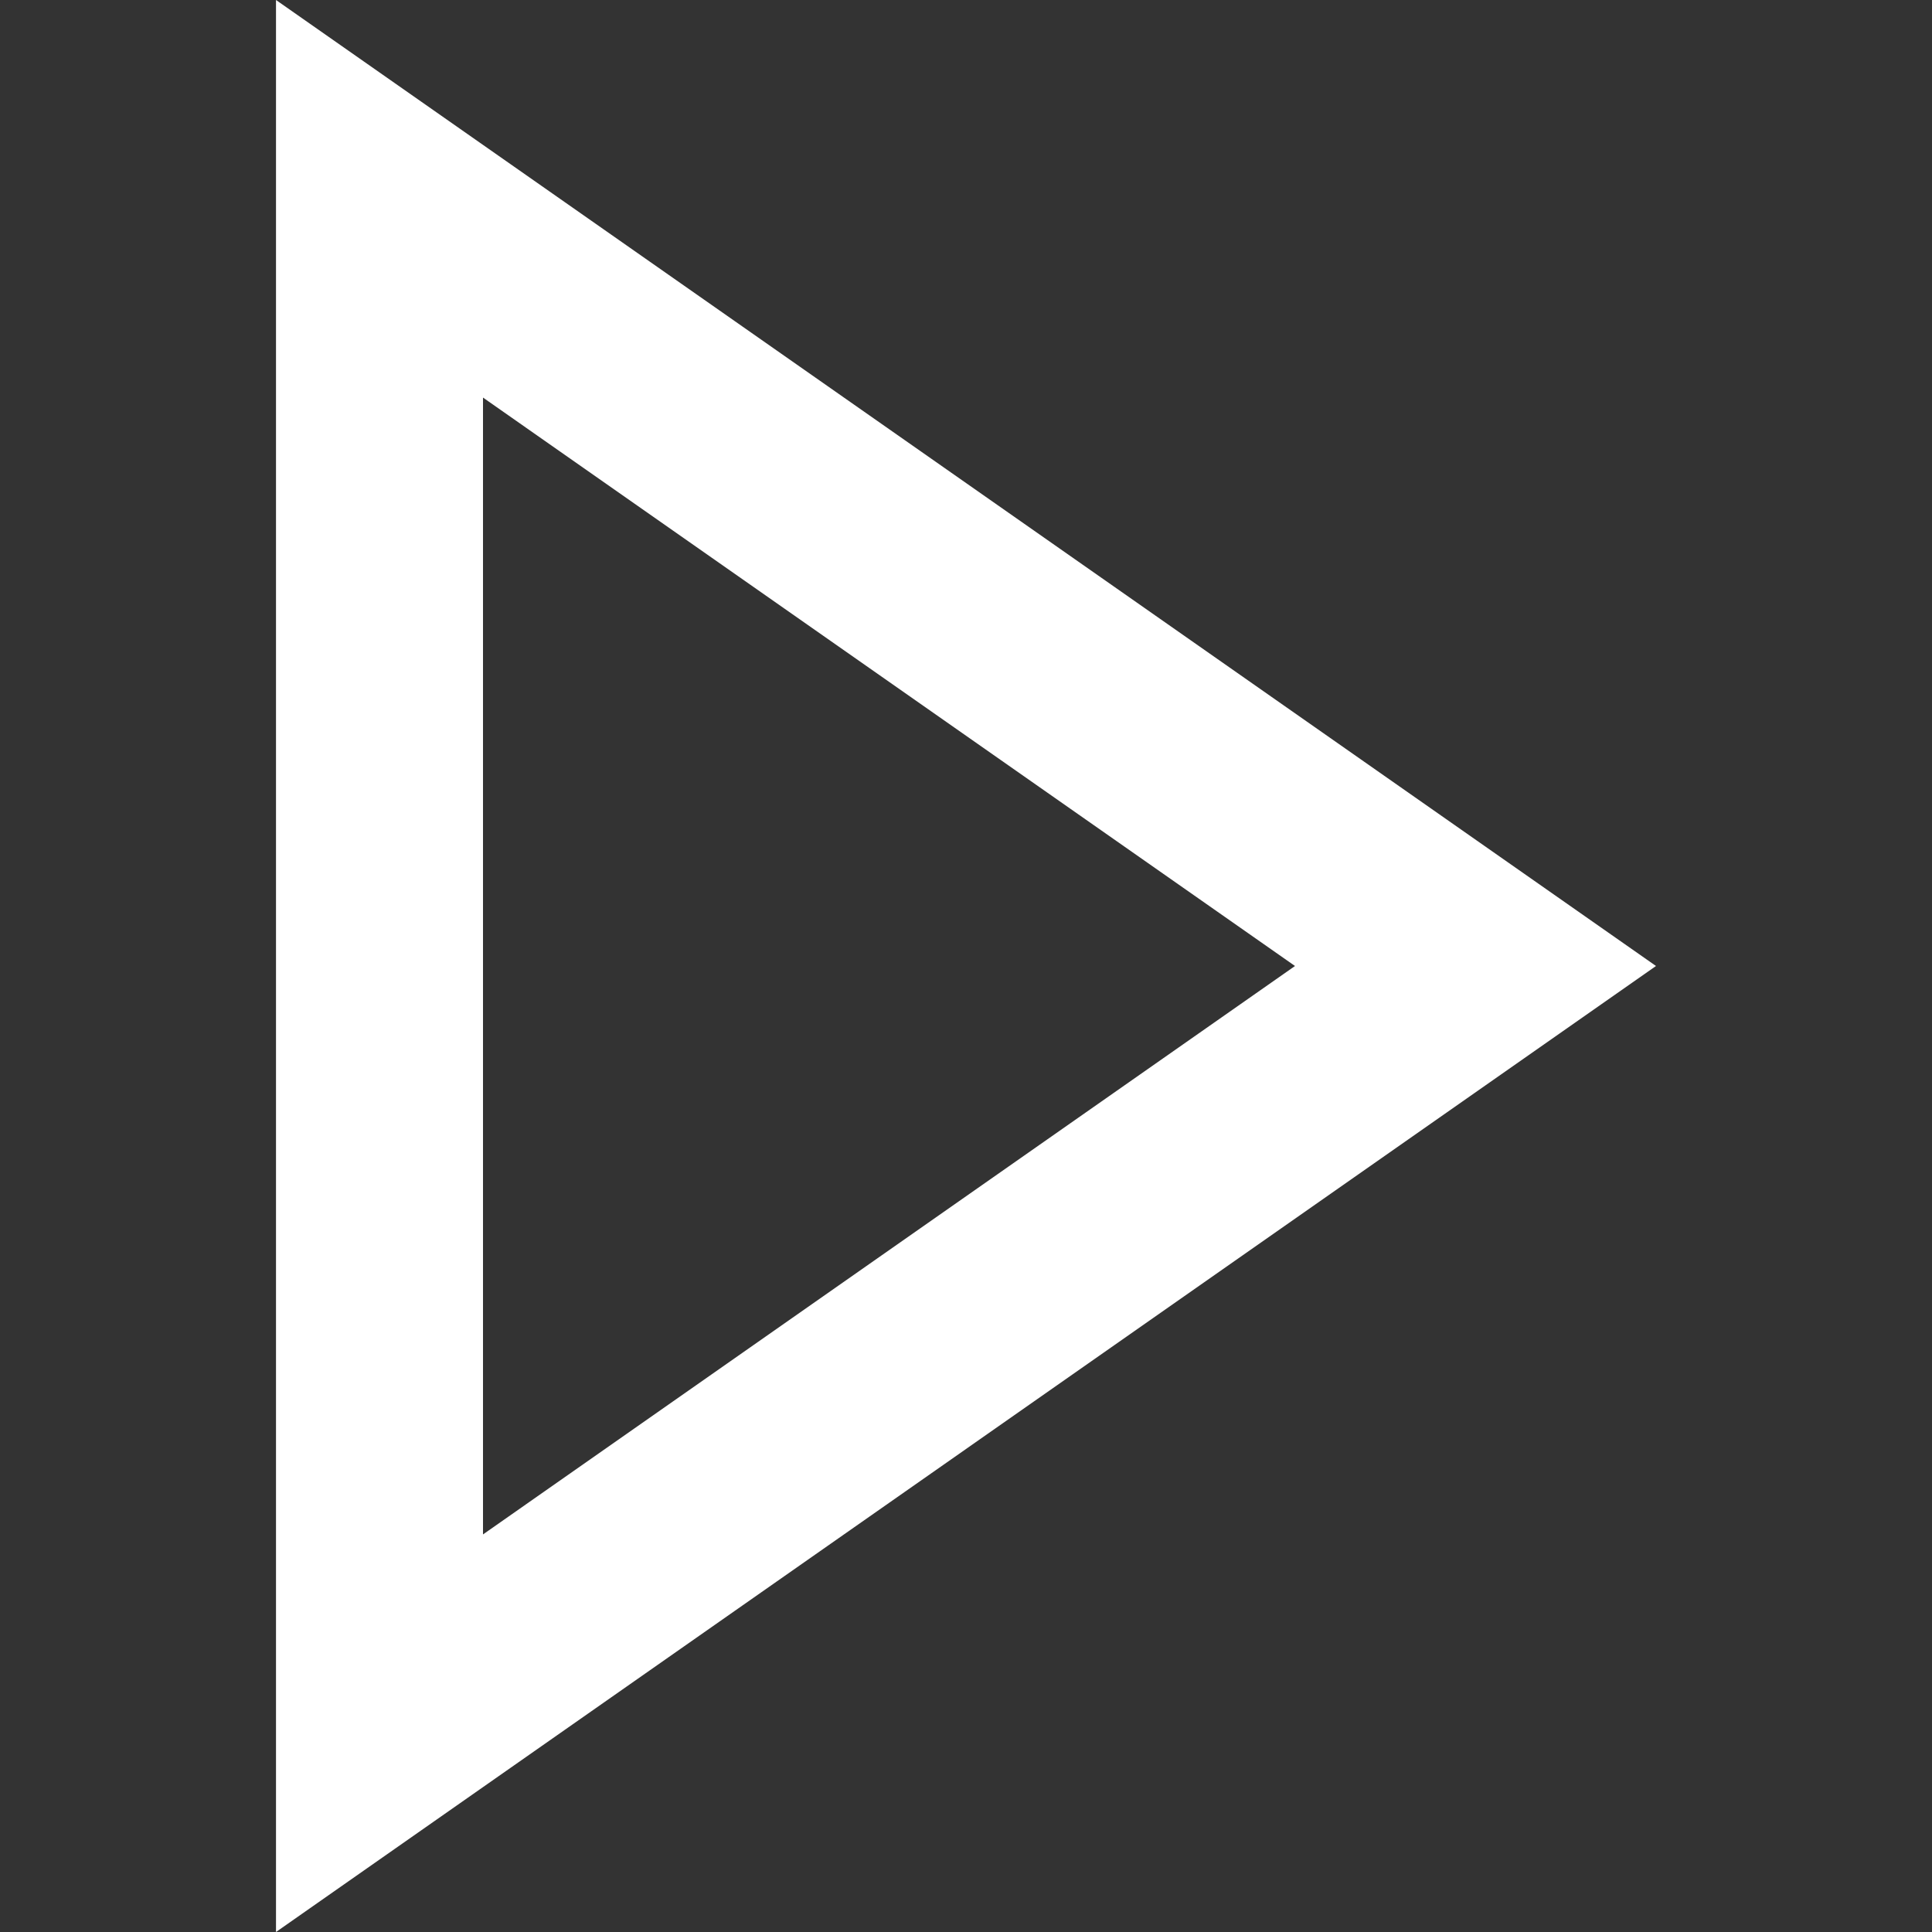
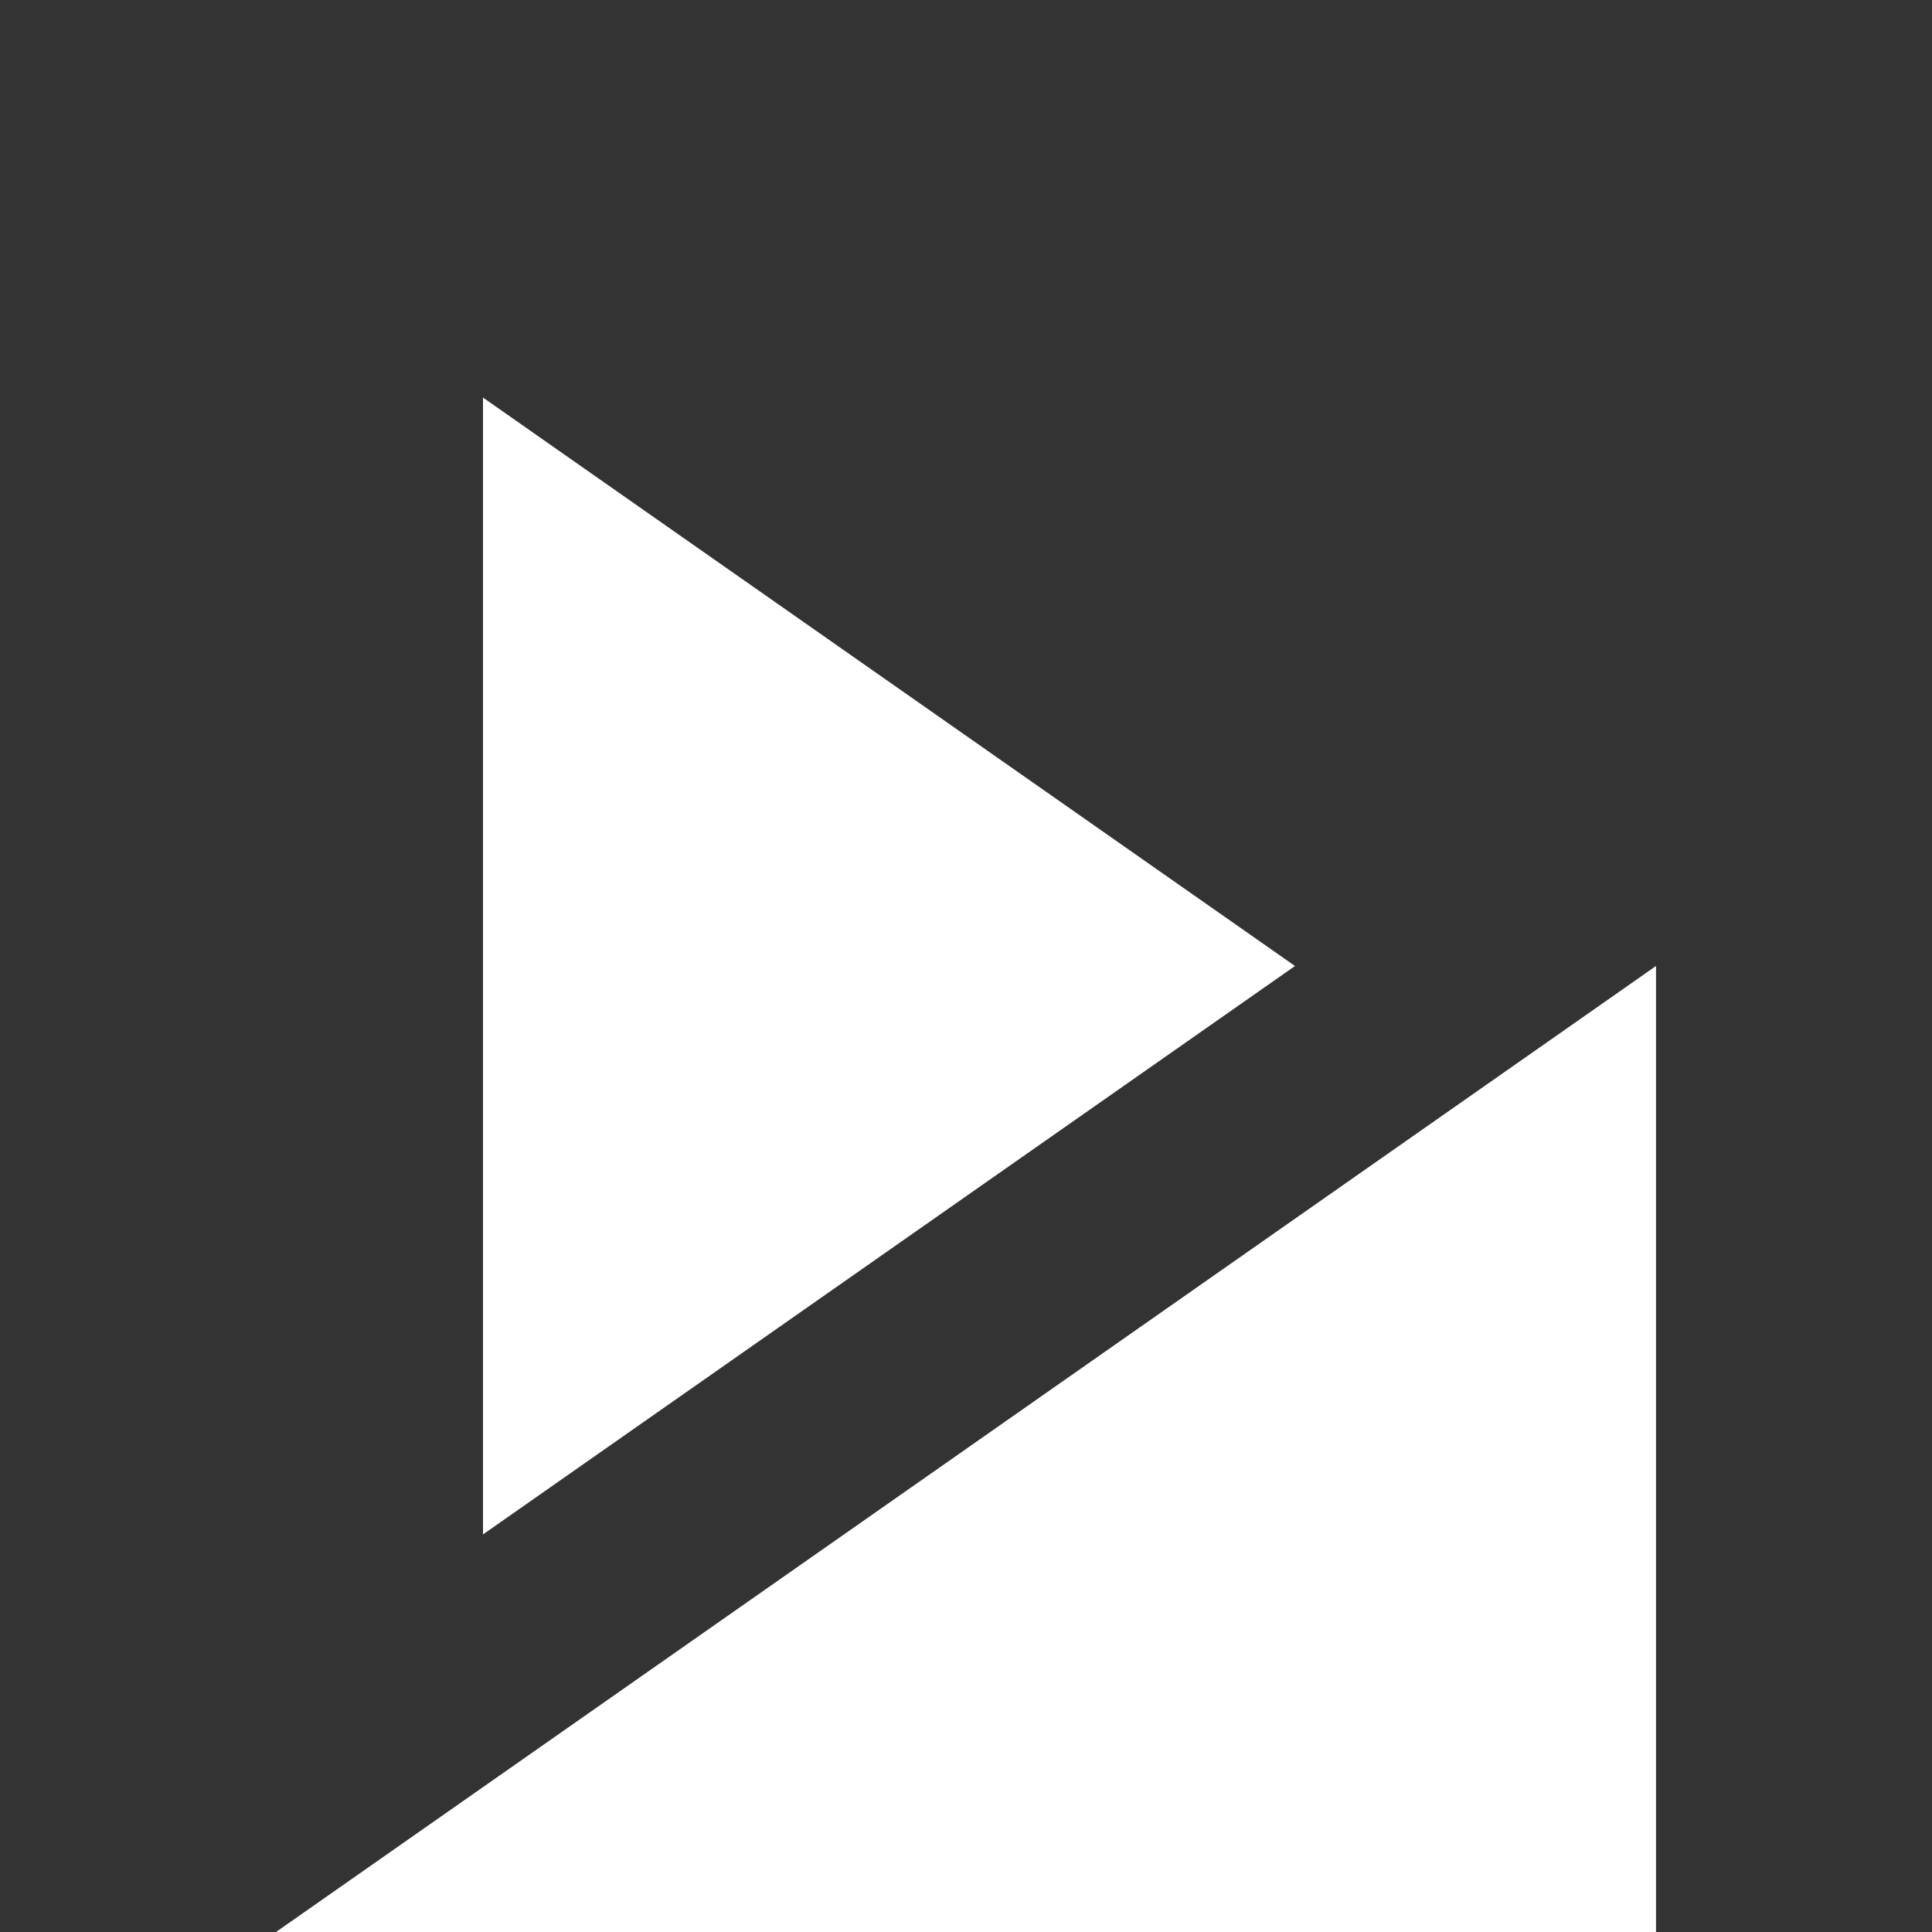
<svg xmlns="http://www.w3.org/2000/svg" width="14" height="14" viewBox="0 0 14 14">
  <rect x="0" y="0" width="14" height="14" fill="#333333" stroke="none" />
-   <path fill="none" d="M12 7L2 14V0l10 7z" />
-   <path fill="#FFF" d="M9.384 7L3.5 2.881v8.238L9.384 7M12 7L2 14V0l10 7z" />
+   <path fill="#FFF" d="M9.384 7L3.5 2.881v8.238L9.384 7M12 7L2 14l10 7z" />
</svg>